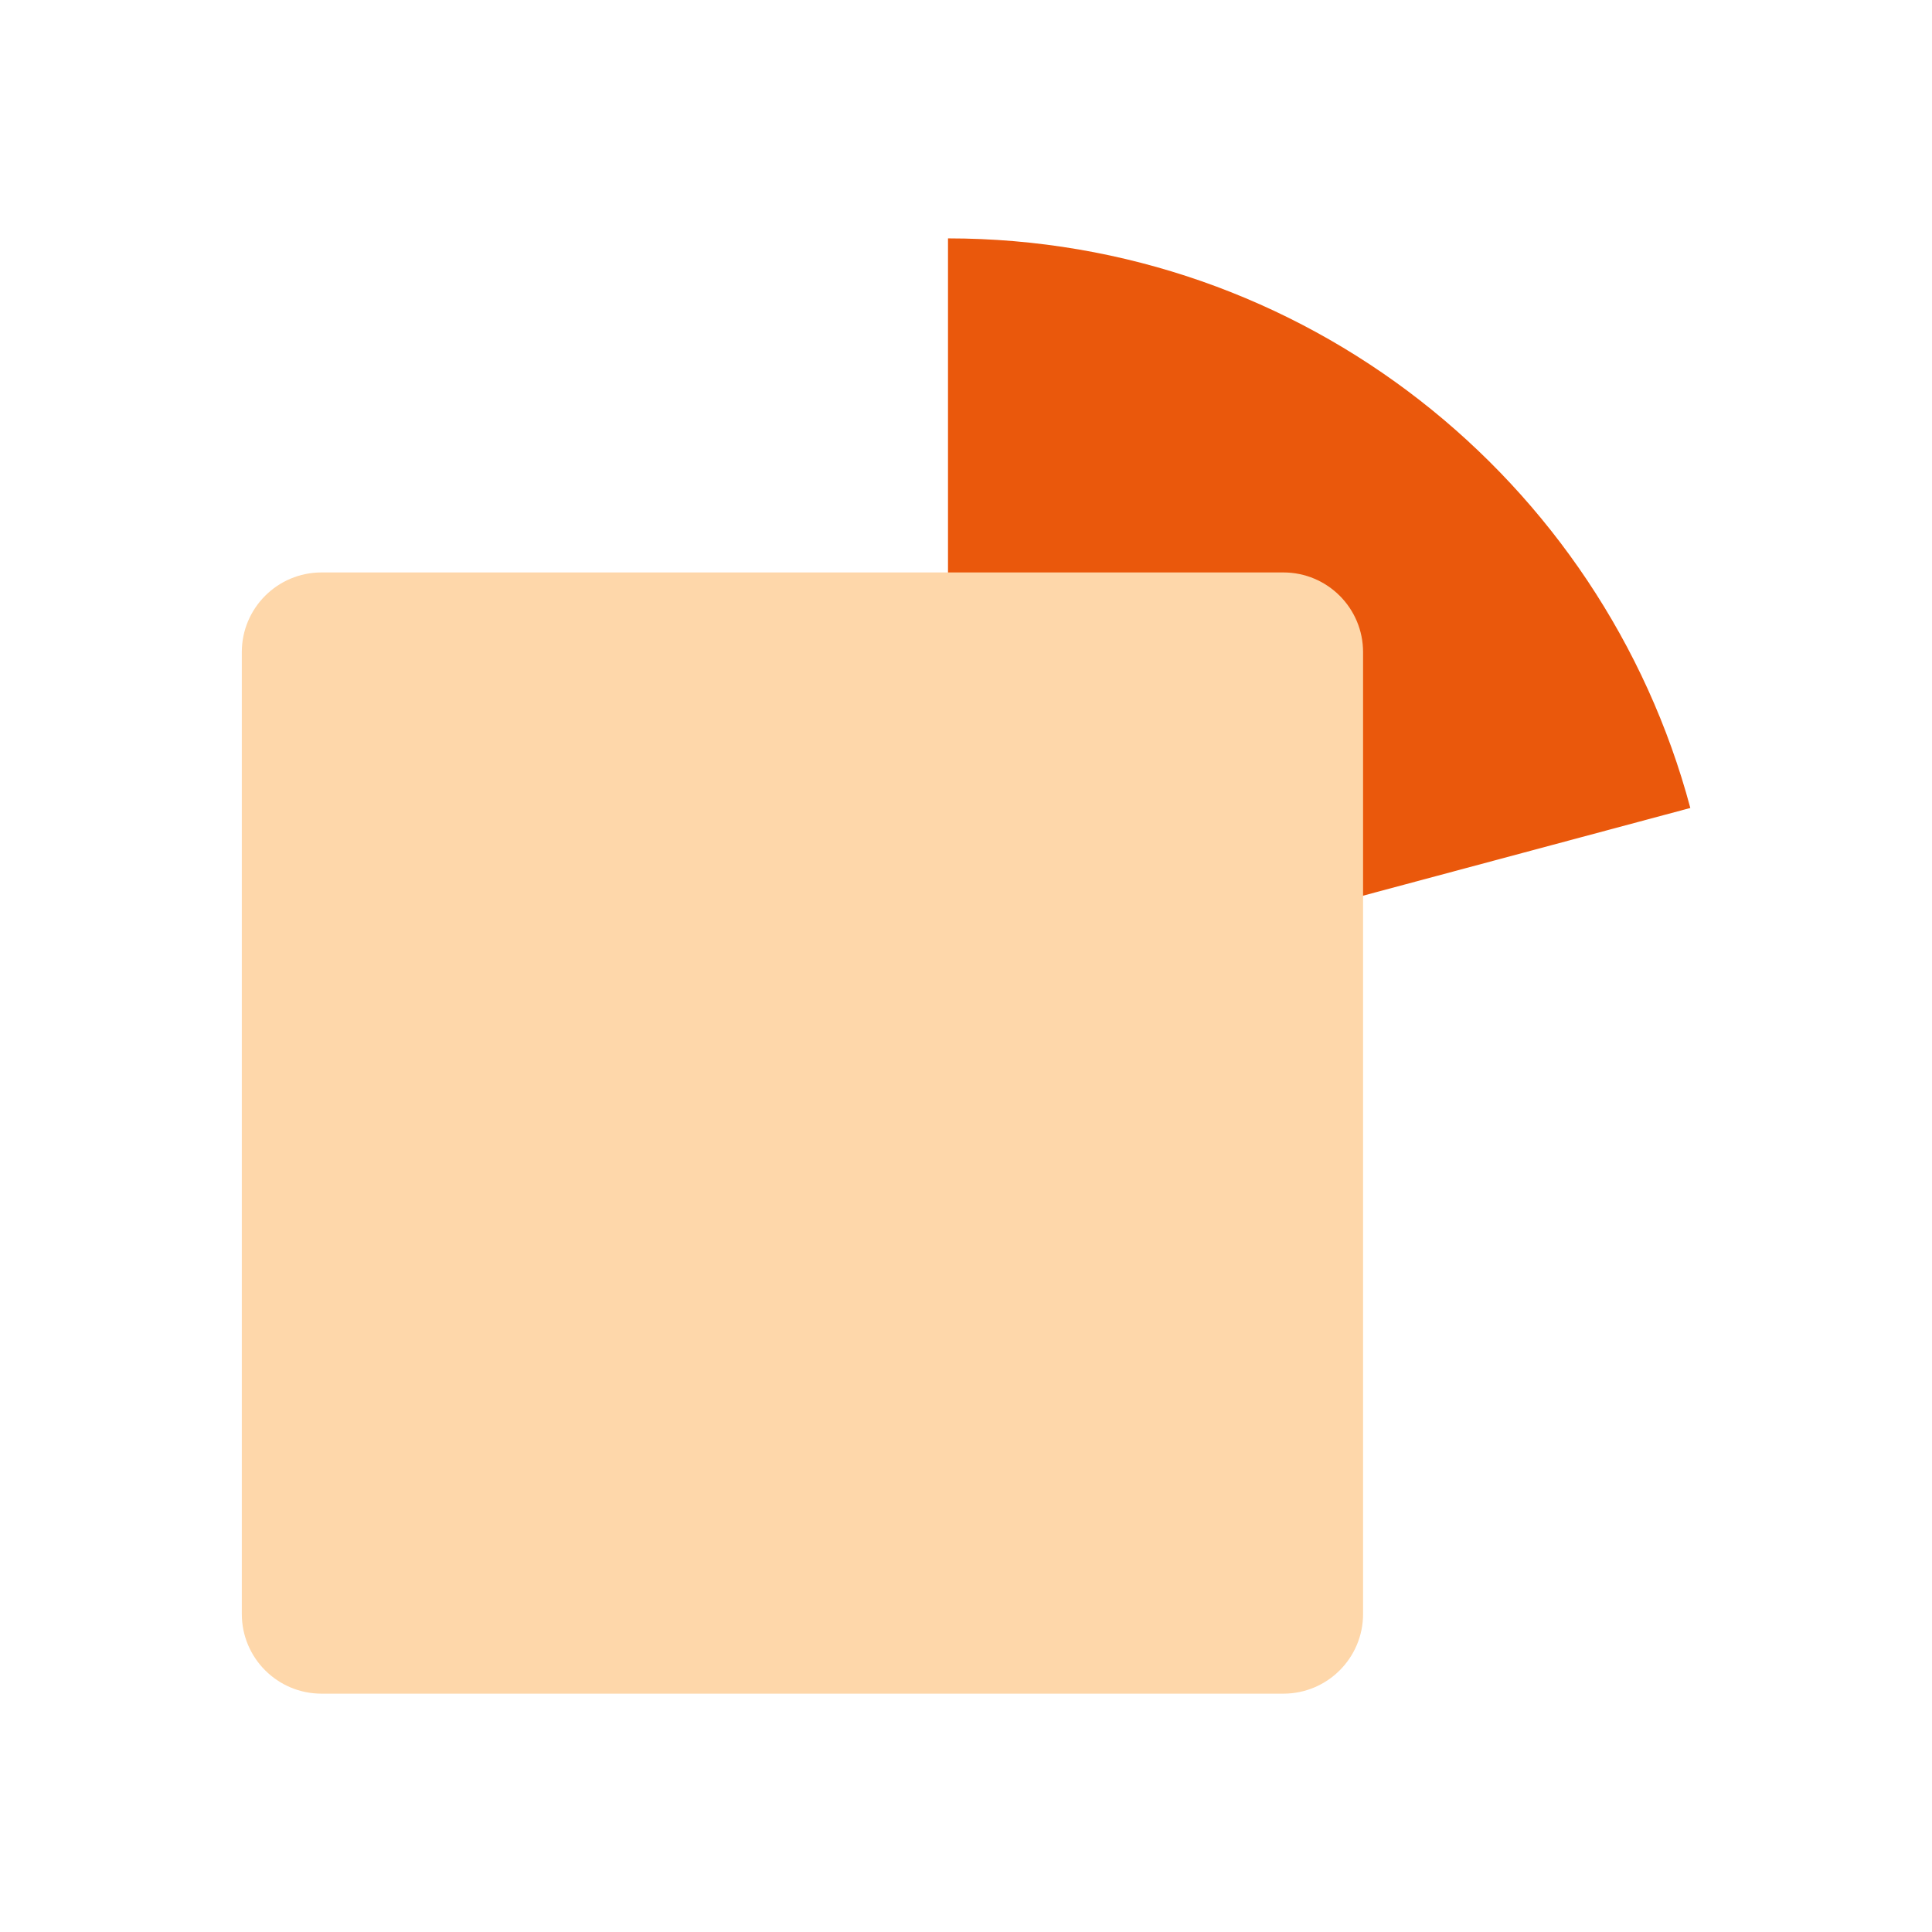
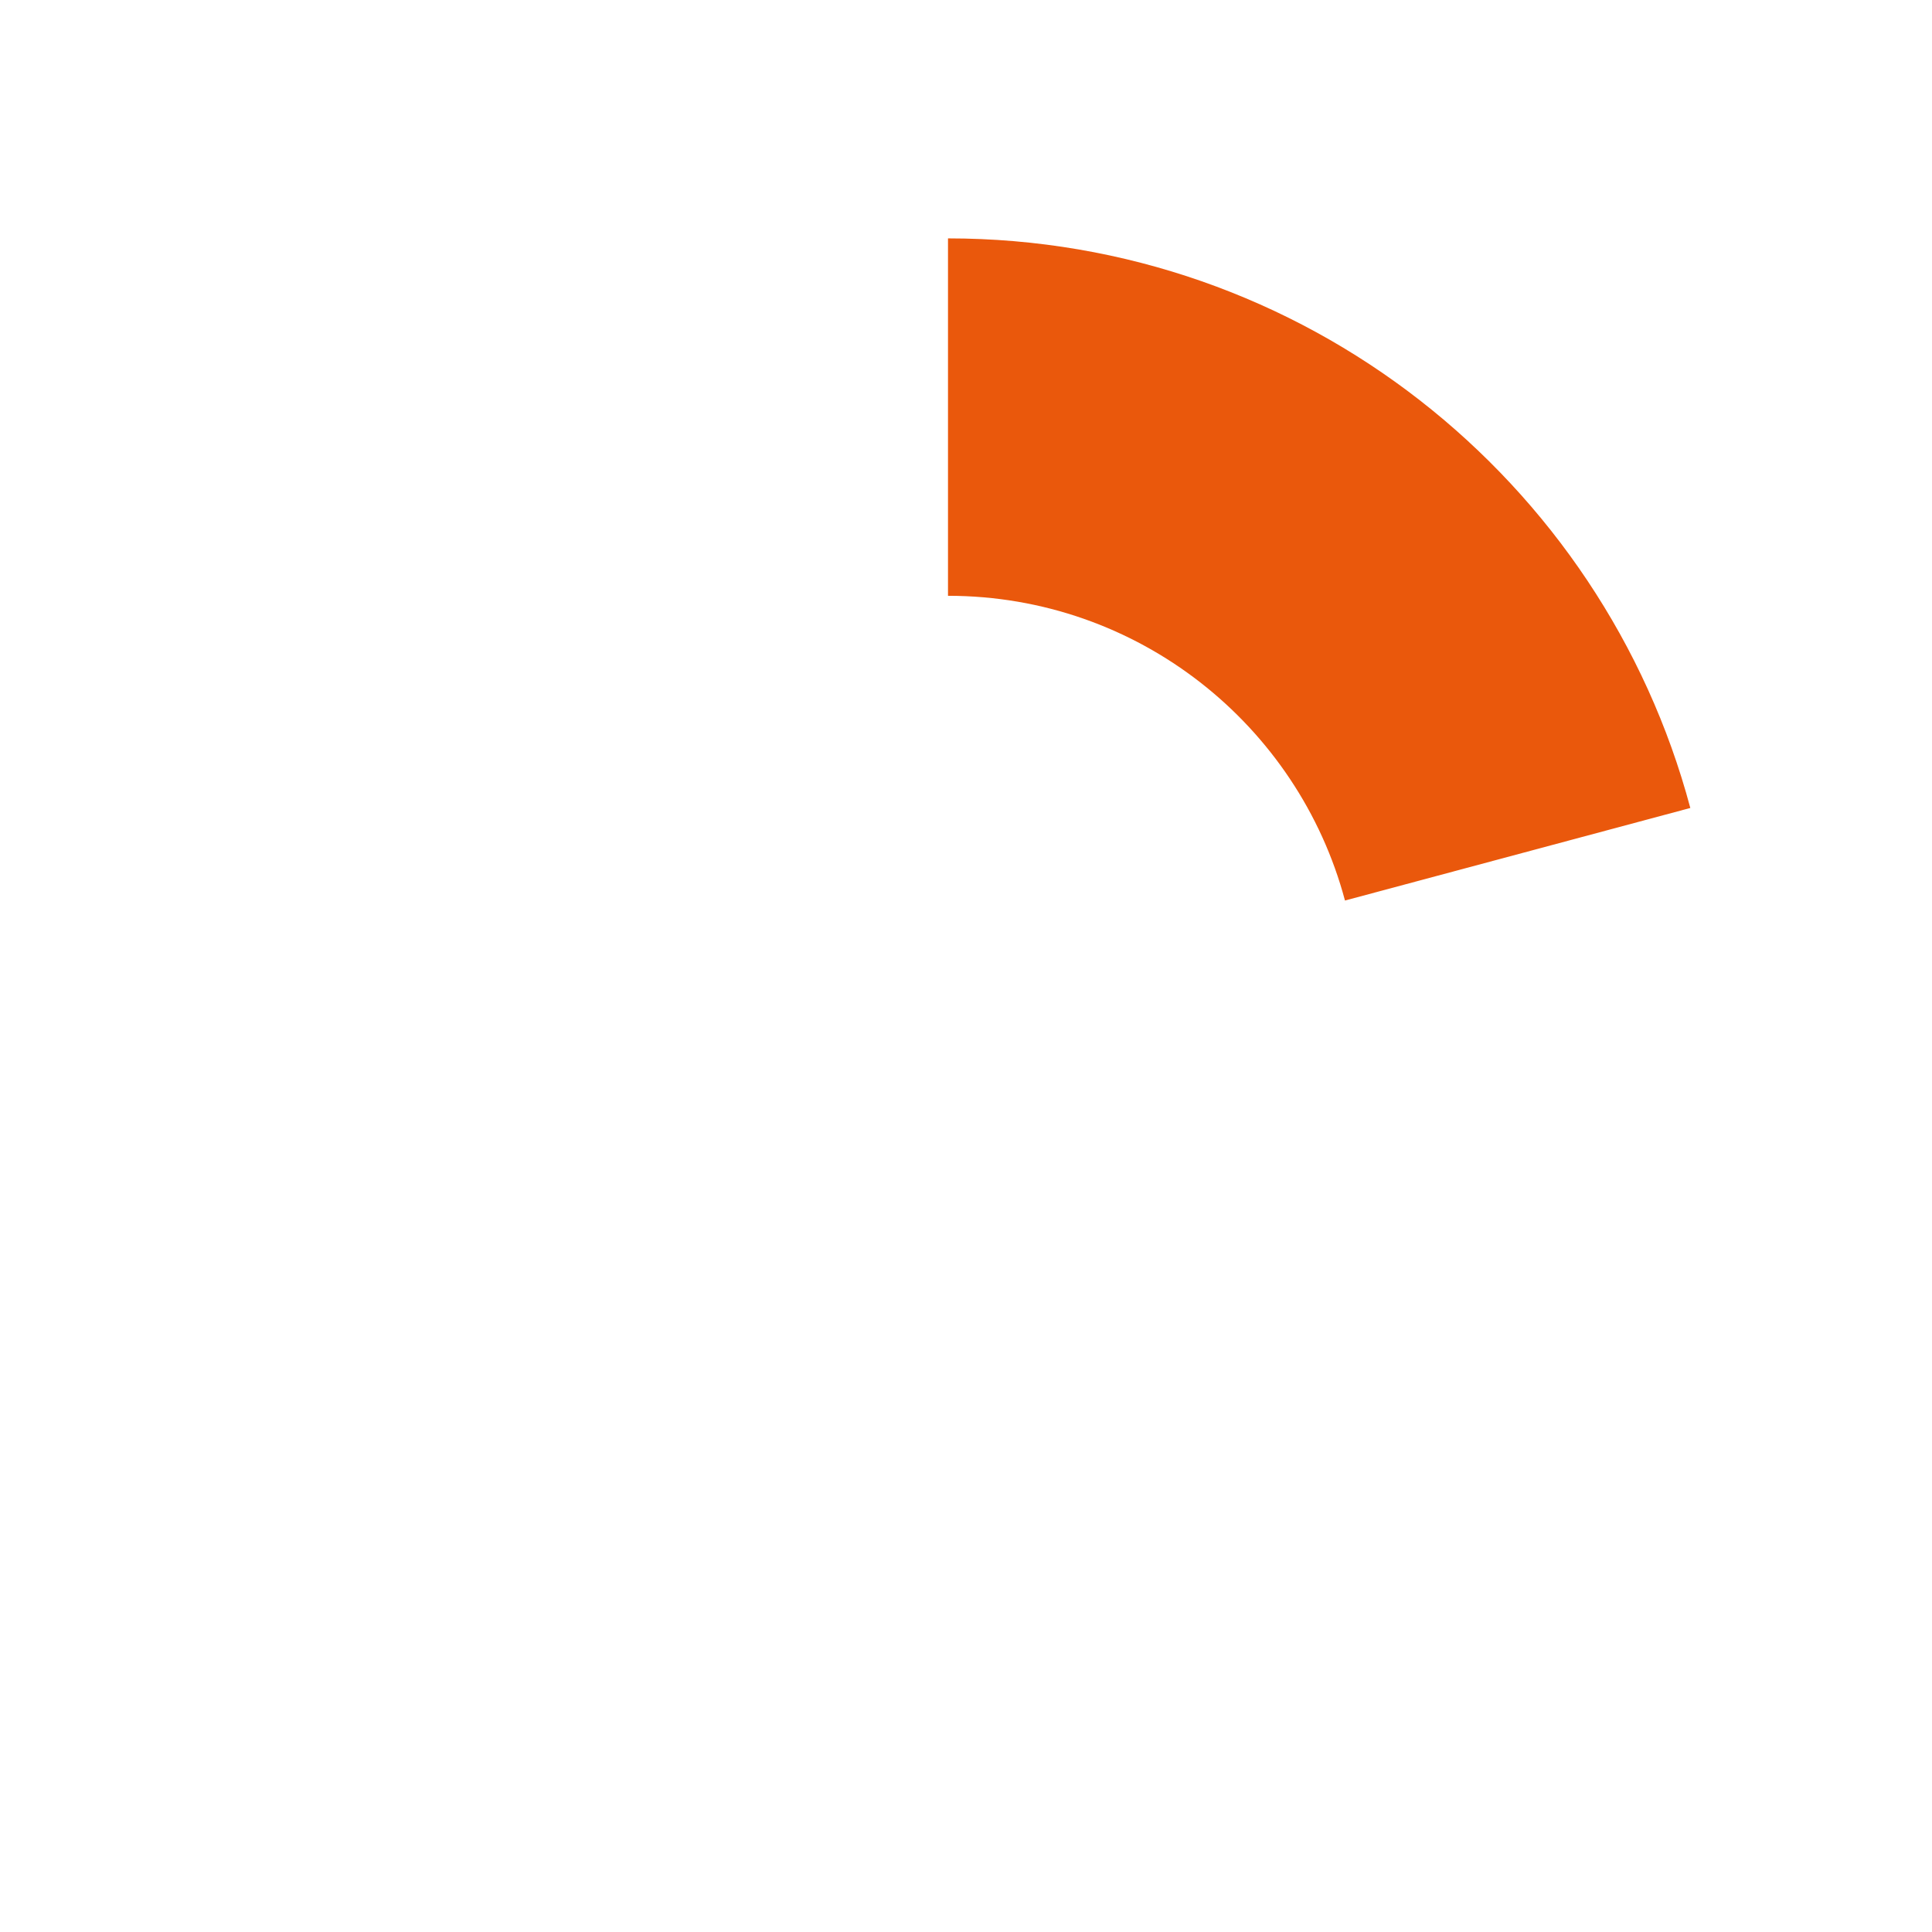
<svg xmlns="http://www.w3.org/2000/svg" width="44" height="44" viewBox="0 0 44 44" fill="none">
  <path d="M21.59 5.429V13.569C25.921 13.569 29.565 16.514 30.631 20.509L38.496 18.401C36.501 10.929 29.687 5.429 21.59 5.429Z" fill="#EA580C" />
-   <path d="M31.043 36.757V14.852C31.043 13.849 30.23 13.037 29.228 13.037L7.322 13.037C6.32 13.037 5.507 13.849 5.507 14.852V36.757C5.507 37.76 6.32 38.572 7.322 38.572H29.228C30.23 38.572 31.043 37.76 31.043 36.757Z" fill="#FED7AA" />
</svg>